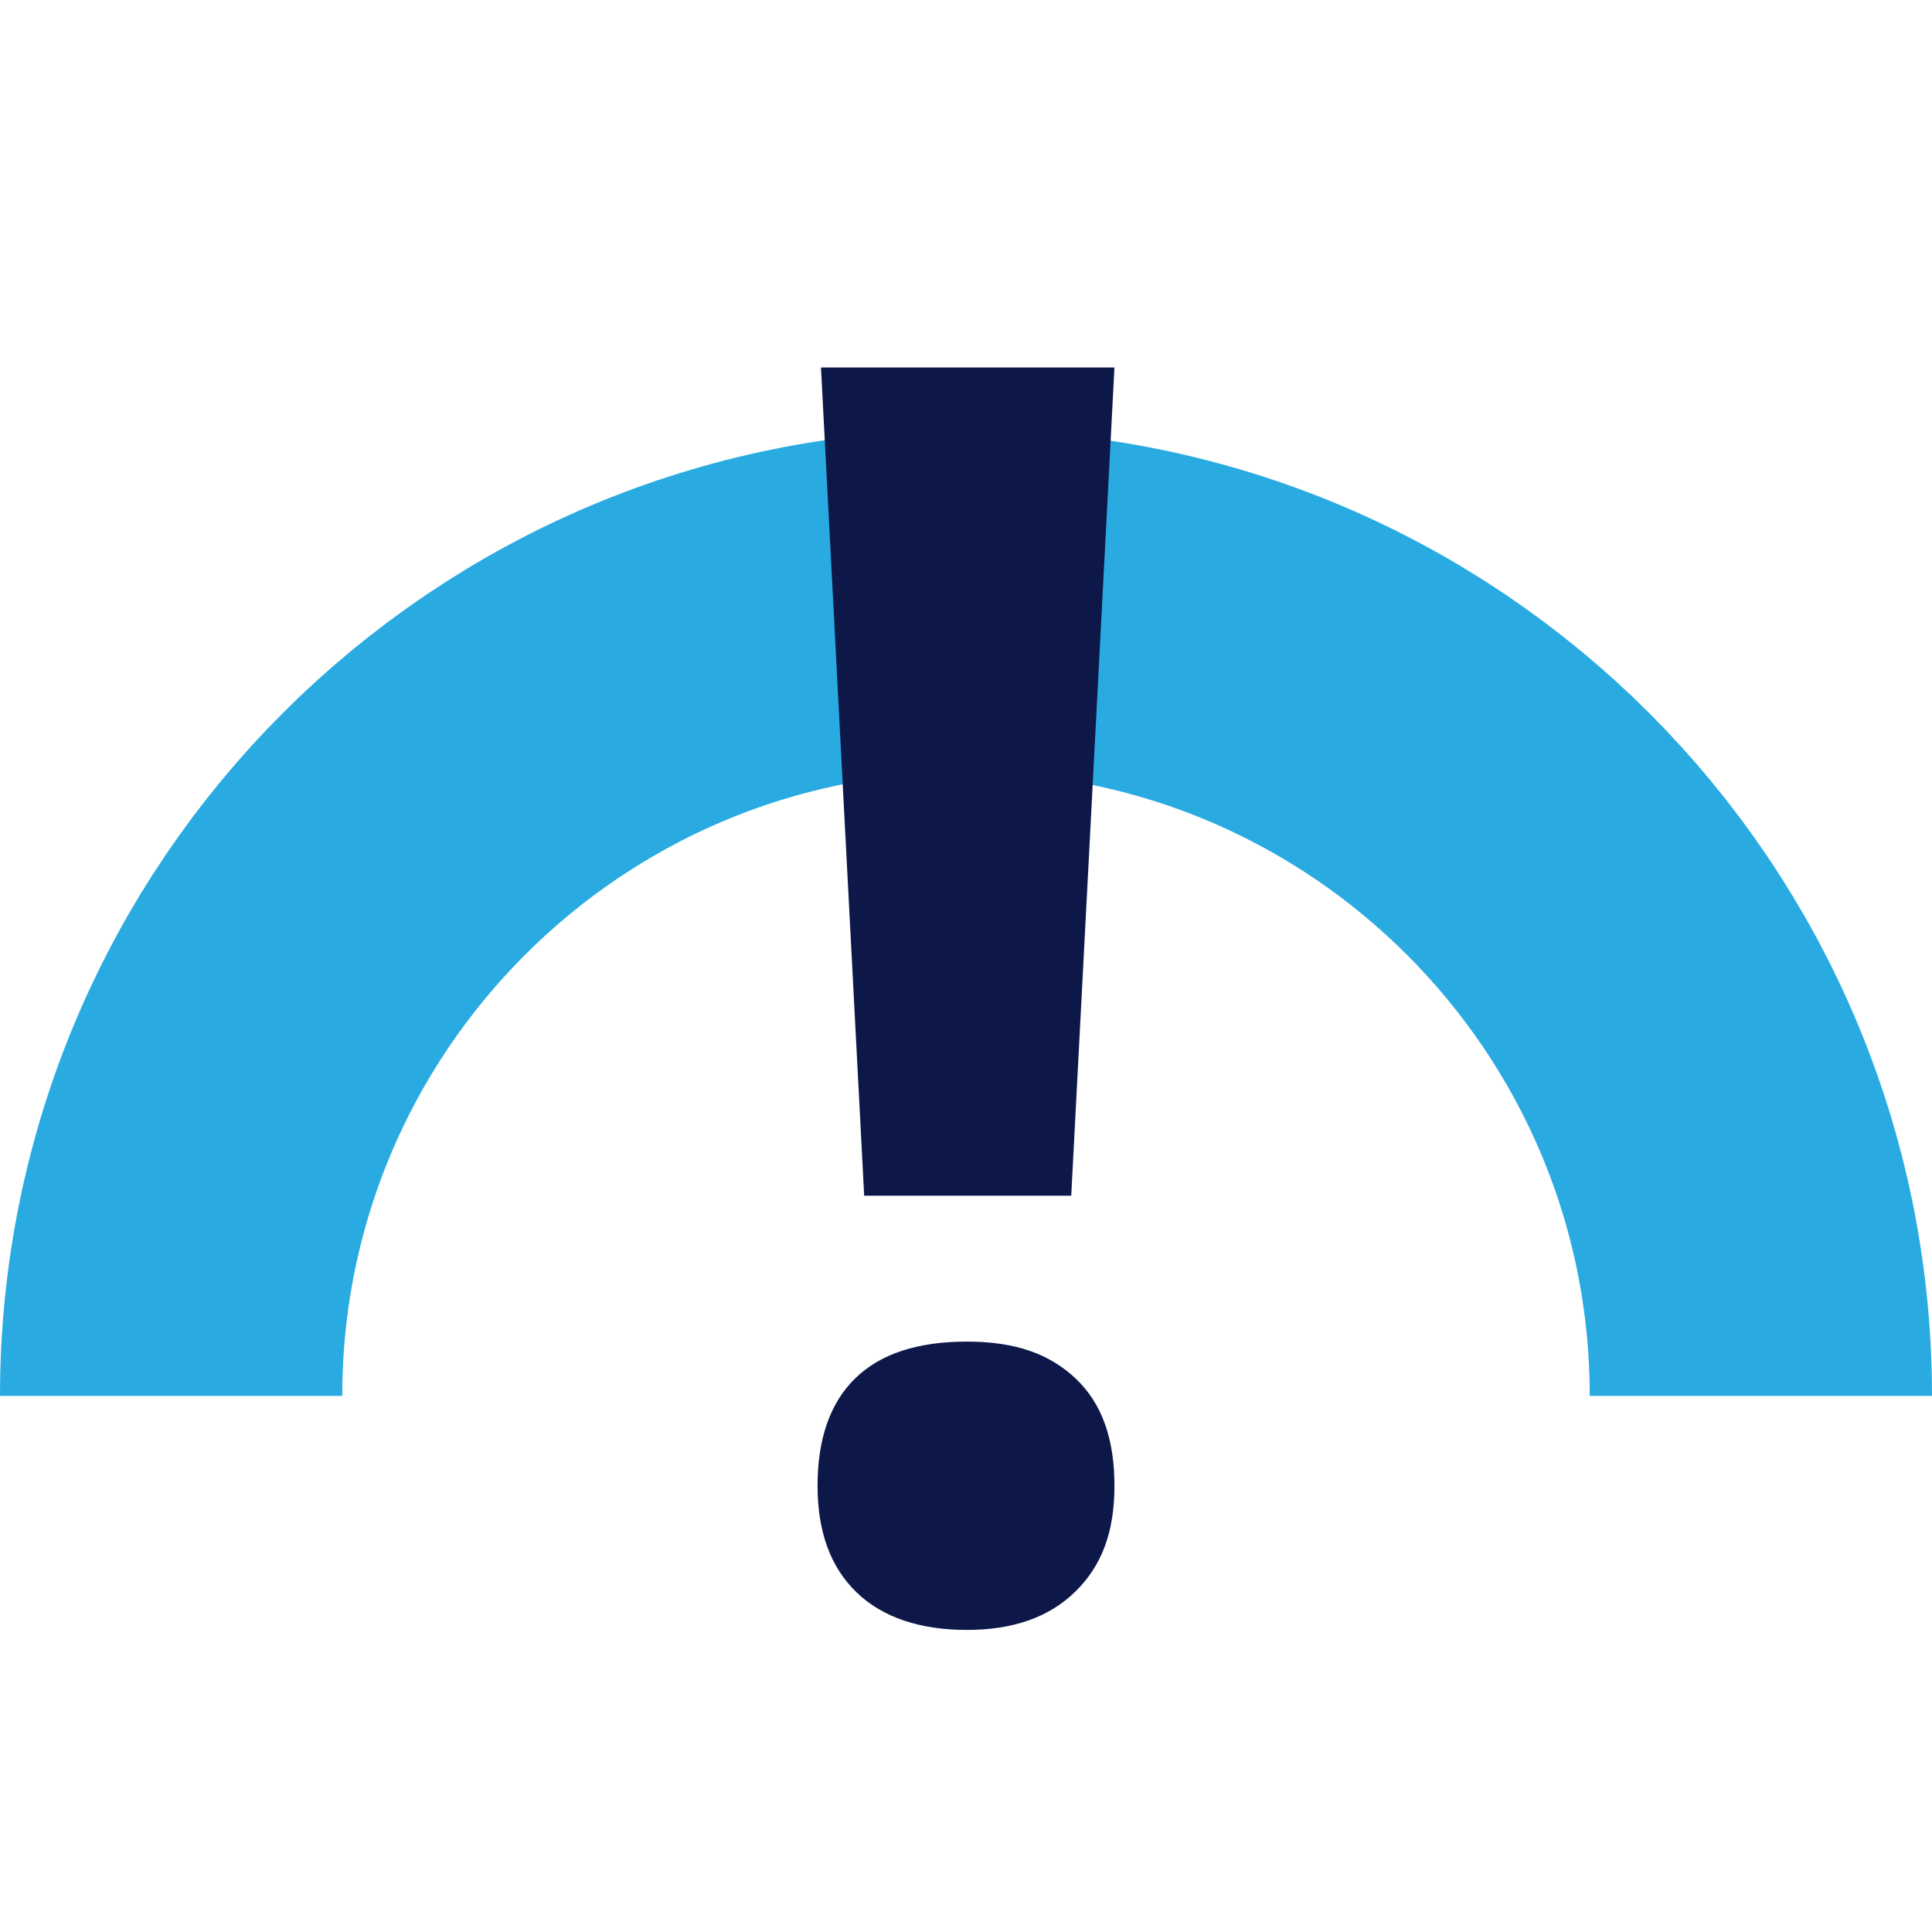
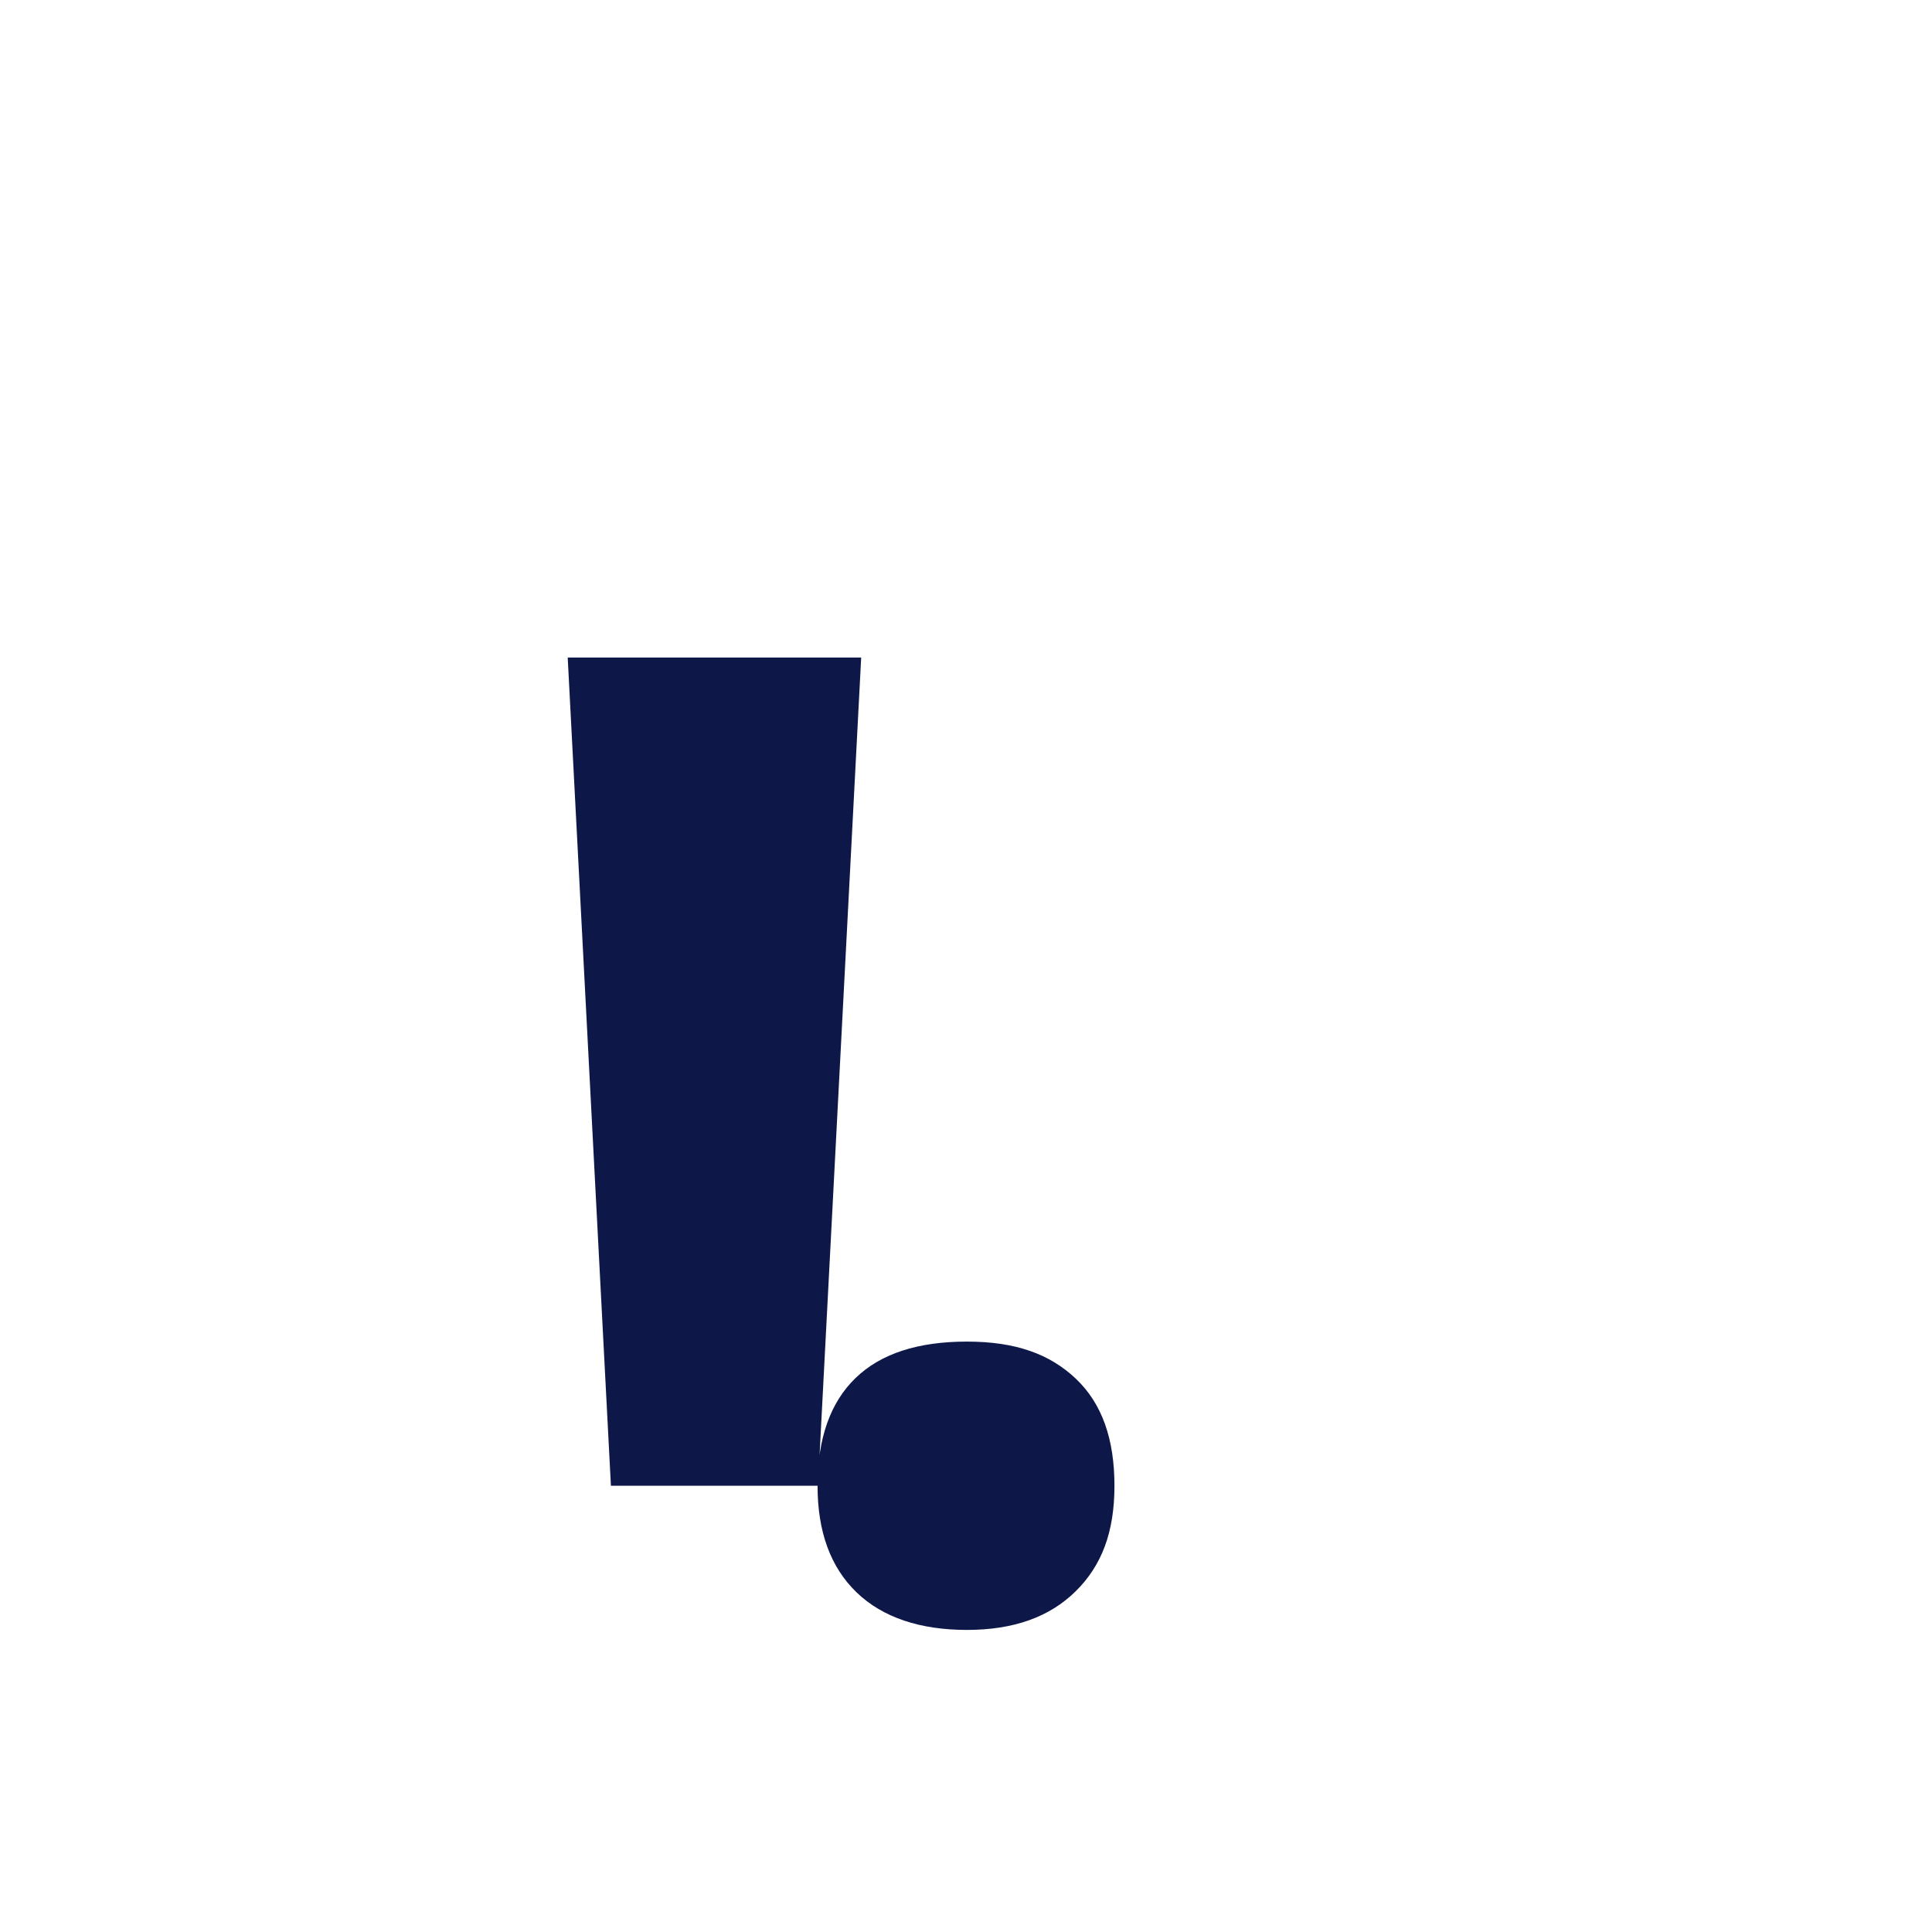
<svg xmlns="http://www.w3.org/2000/svg" id="Camada_2" data-name="Camada 2" viewBox="0 0 45.16 45">
  <defs>
    <style>      .cls-1 {        fill: #0d1849;      }      .cls-2, .cls-3 {        fill: none;      }      .cls-3 {        stroke: #29abe2;        stroke-linejoin: round;        stroke-width: 8px;      }    </style>
  </defs>
  <g id="Camada_1-2" data-name="Camada 1">
    <g>
-       <rect class="cls-2" x=".08" width="45" height="45" />
-       <path class="cls-3" d="m4,32.63c0-10.26,8.32-18.58,18.58-18.58s18.58,8.32,18.58,18.58" />
-       <path class="cls-1" d="m19.11,34.73c0-1.11.3-1.95.89-2.52s1.46-.85,2.6-.85,1.94.29,2.55.87.9,1.41.9,2.5-.3,1.87-.91,2.47-1.45.9-2.54.9-1.97-.29-2.58-.88c-.61-.59-.91-1.42-.91-2.49Zm5.92-6.78h-4.83l-1.01-19.36h6.86l-1.01,19.36Z" />
+       <path class="cls-1" d="m19.11,34.73c0-1.11.3-1.95.89-2.52s1.46-.85,2.6-.85,1.94.29,2.55.87.9,1.41.9,2.5-.3,1.87-.91,2.47-1.45.9-2.54.9-1.97-.29-2.58-.88c-.61-.59-.91-1.42-.91-2.49Zh-4.83l-1.01-19.36h6.86l-1.01,19.36Z" />
    </g>
  </g>
</svg>